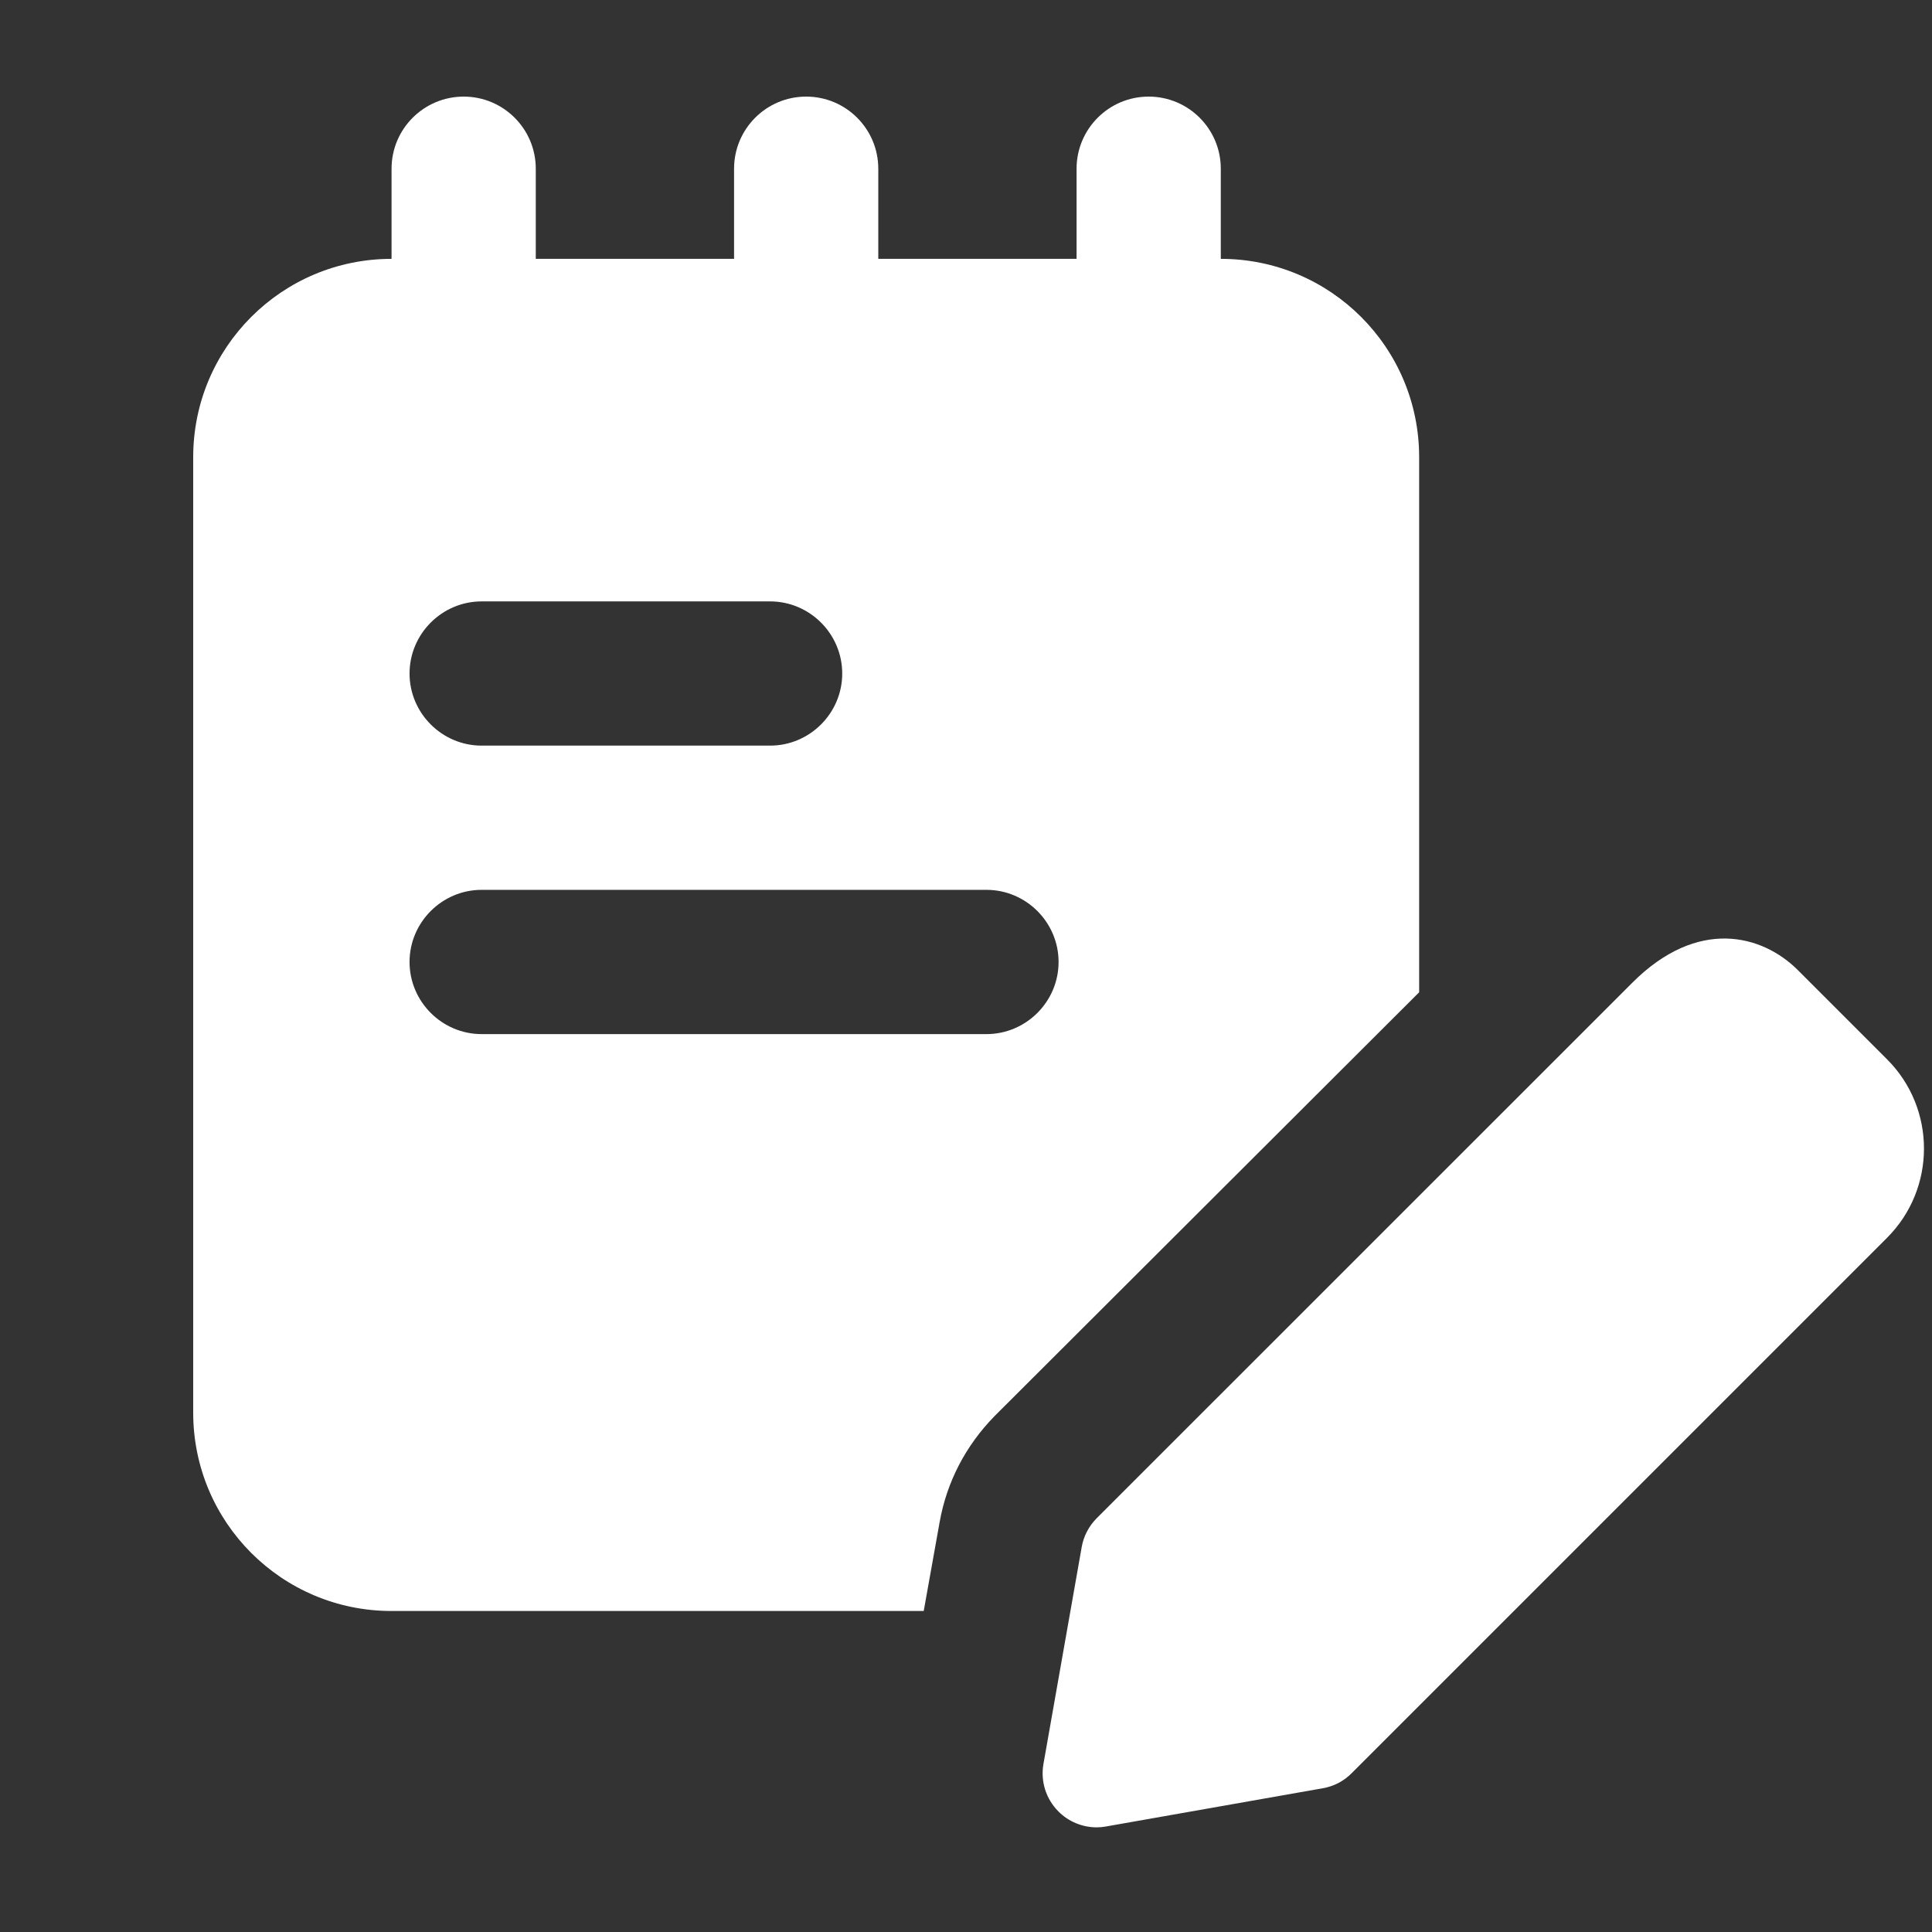
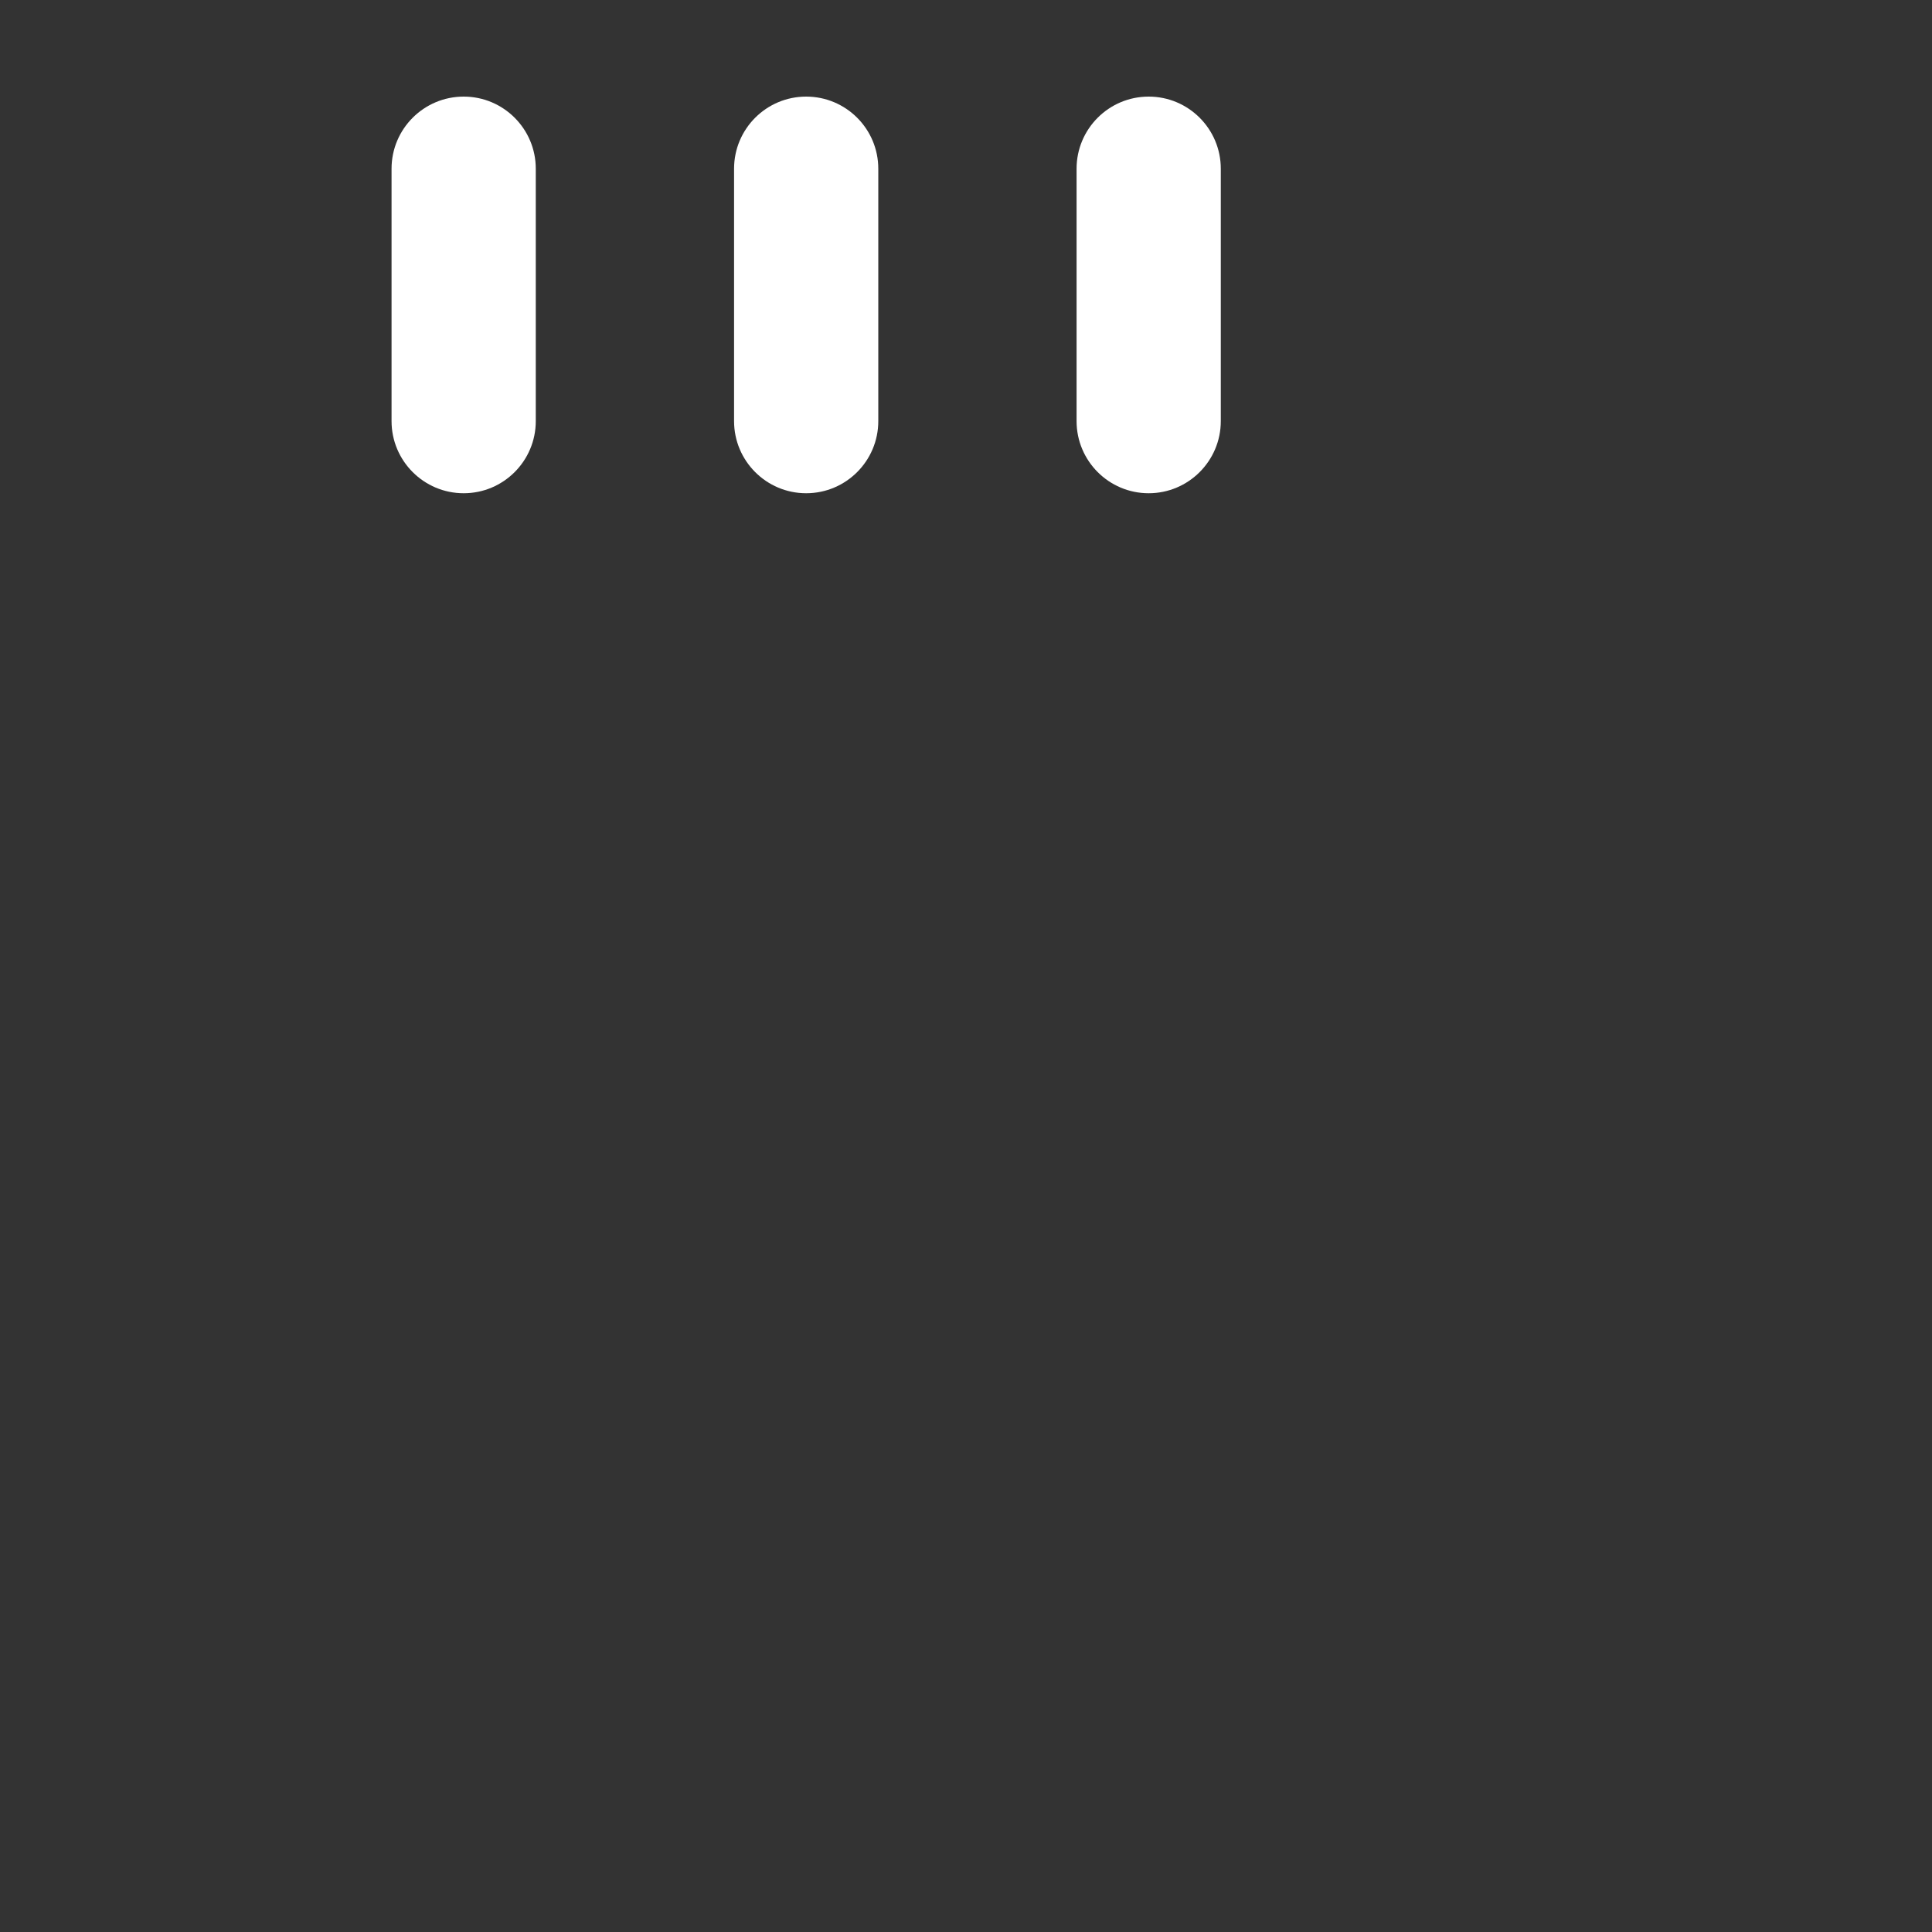
<svg xmlns="http://www.w3.org/2000/svg" width="60" height="60" viewBox="0 0 60 60" fill="none">
  <rect x="0" y="0" width="60" height="60" fill="#333333" stroke="none" />
  <path d="M14.4 15.318C13.164 15.318 12.16 14.314 12.16 13.078V5.24C12.16 4.003 13.164 3 14.4 3C15.636 3 16.639 4.003 16.639 5.24V13.078C16.639 14.314 15.636 15.318 14.4 15.318Z" fill="white" />
  <path d="M25.036 15.318C23.8 15.318 22.797 14.314 22.797 13.078V5.24C22.797 4.003 23.8 3 25.036 3C26.273 3 27.276 4.003 27.276 5.24V13.078C27.276 14.314 26.273 15.318 25.036 15.318Z" fill="white" />
  <path d="M35.673 15.318C34.437 15.318 33.434 14.314 33.434 13.078V5.24C33.434 4.003 34.437 3 35.673 3C36.909 3 37.913 4.003 37.913 5.24V13.078C37.913 14.314 36.909 15.318 35.673 15.318Z" fill="white" />
-   <path d="M37.914 8.039H12.159C8.755 8.039 6 10.794 6 14.198V43.872C6 47.277 8.755 50.031 12.159 50.031H28.687L29.18 47.277C29.403 46.022 29.986 44.903 30.881 43.984L44.073 30.816V14.198C44.073 10.794 41.318 8.039 37.914 8.039ZM23.916 18.677C25.148 18.677 26.156 19.685 26.156 20.917C26.156 22.148 25.148 23.156 23.916 23.156H14.958C13.726 23.156 12.719 22.148 12.719 20.917C12.719 19.685 13.726 18.677 14.958 18.677H23.916ZM30.635 32.115H14.958C13.726 32.115 12.719 31.107 12.719 29.875C12.719 28.643 13.726 27.635 14.958 27.635H30.635C31.867 27.635 32.875 28.643 32.875 29.875C32.875 31.107 31.867 32.115 30.635 32.115Z" fill="white" />
-   <path d="M34.058 56.75C33.617 56.75 33.187 56.575 32.871 56.257C32.484 55.87 32.309 55.319 32.406 54.777L33.593 48.047C33.651 47.709 33.816 47.395 34.058 47.151L50.687 30.525C52.73 28.478 54.736 29.031 55.834 30.128L58.604 32.898C60.133 34.426 60.133 36.912 58.604 38.441L41.975 55.07C41.733 55.315 41.42 55.478 41.079 55.536L34.349 56.723C34.253 56.741 34.155 56.75 34.058 56.75Z" fill="white" />
</svg>